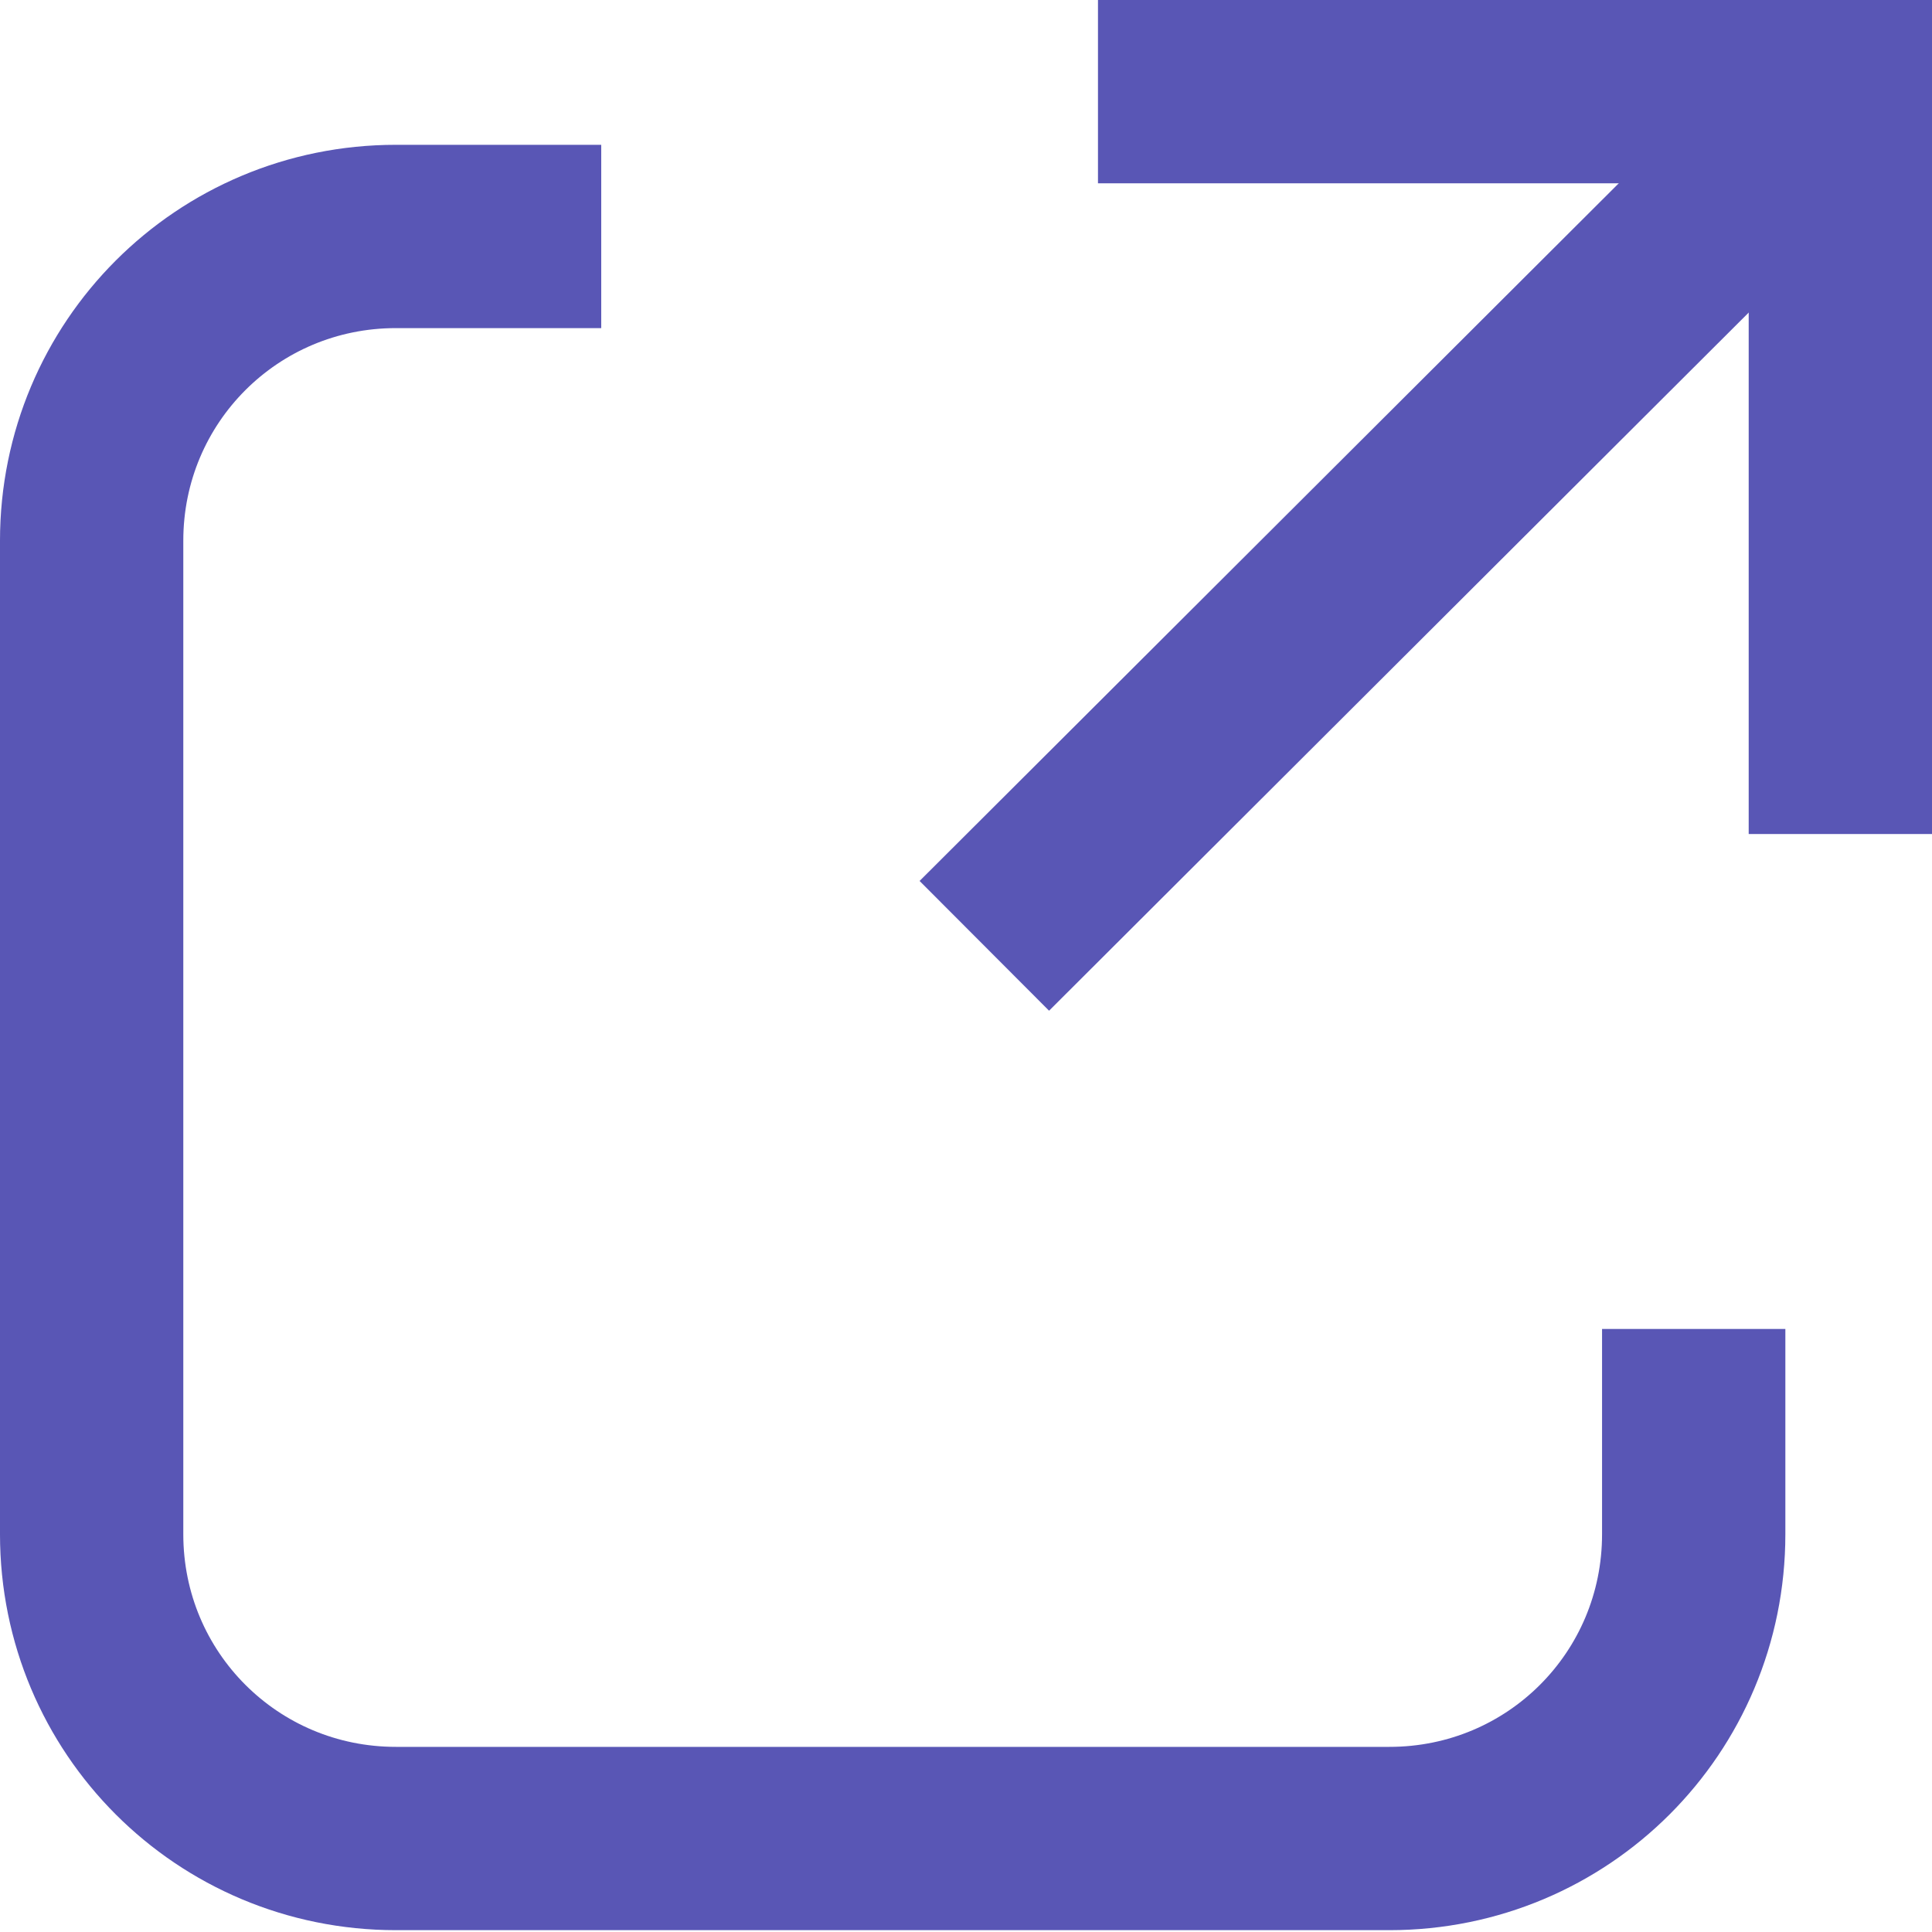
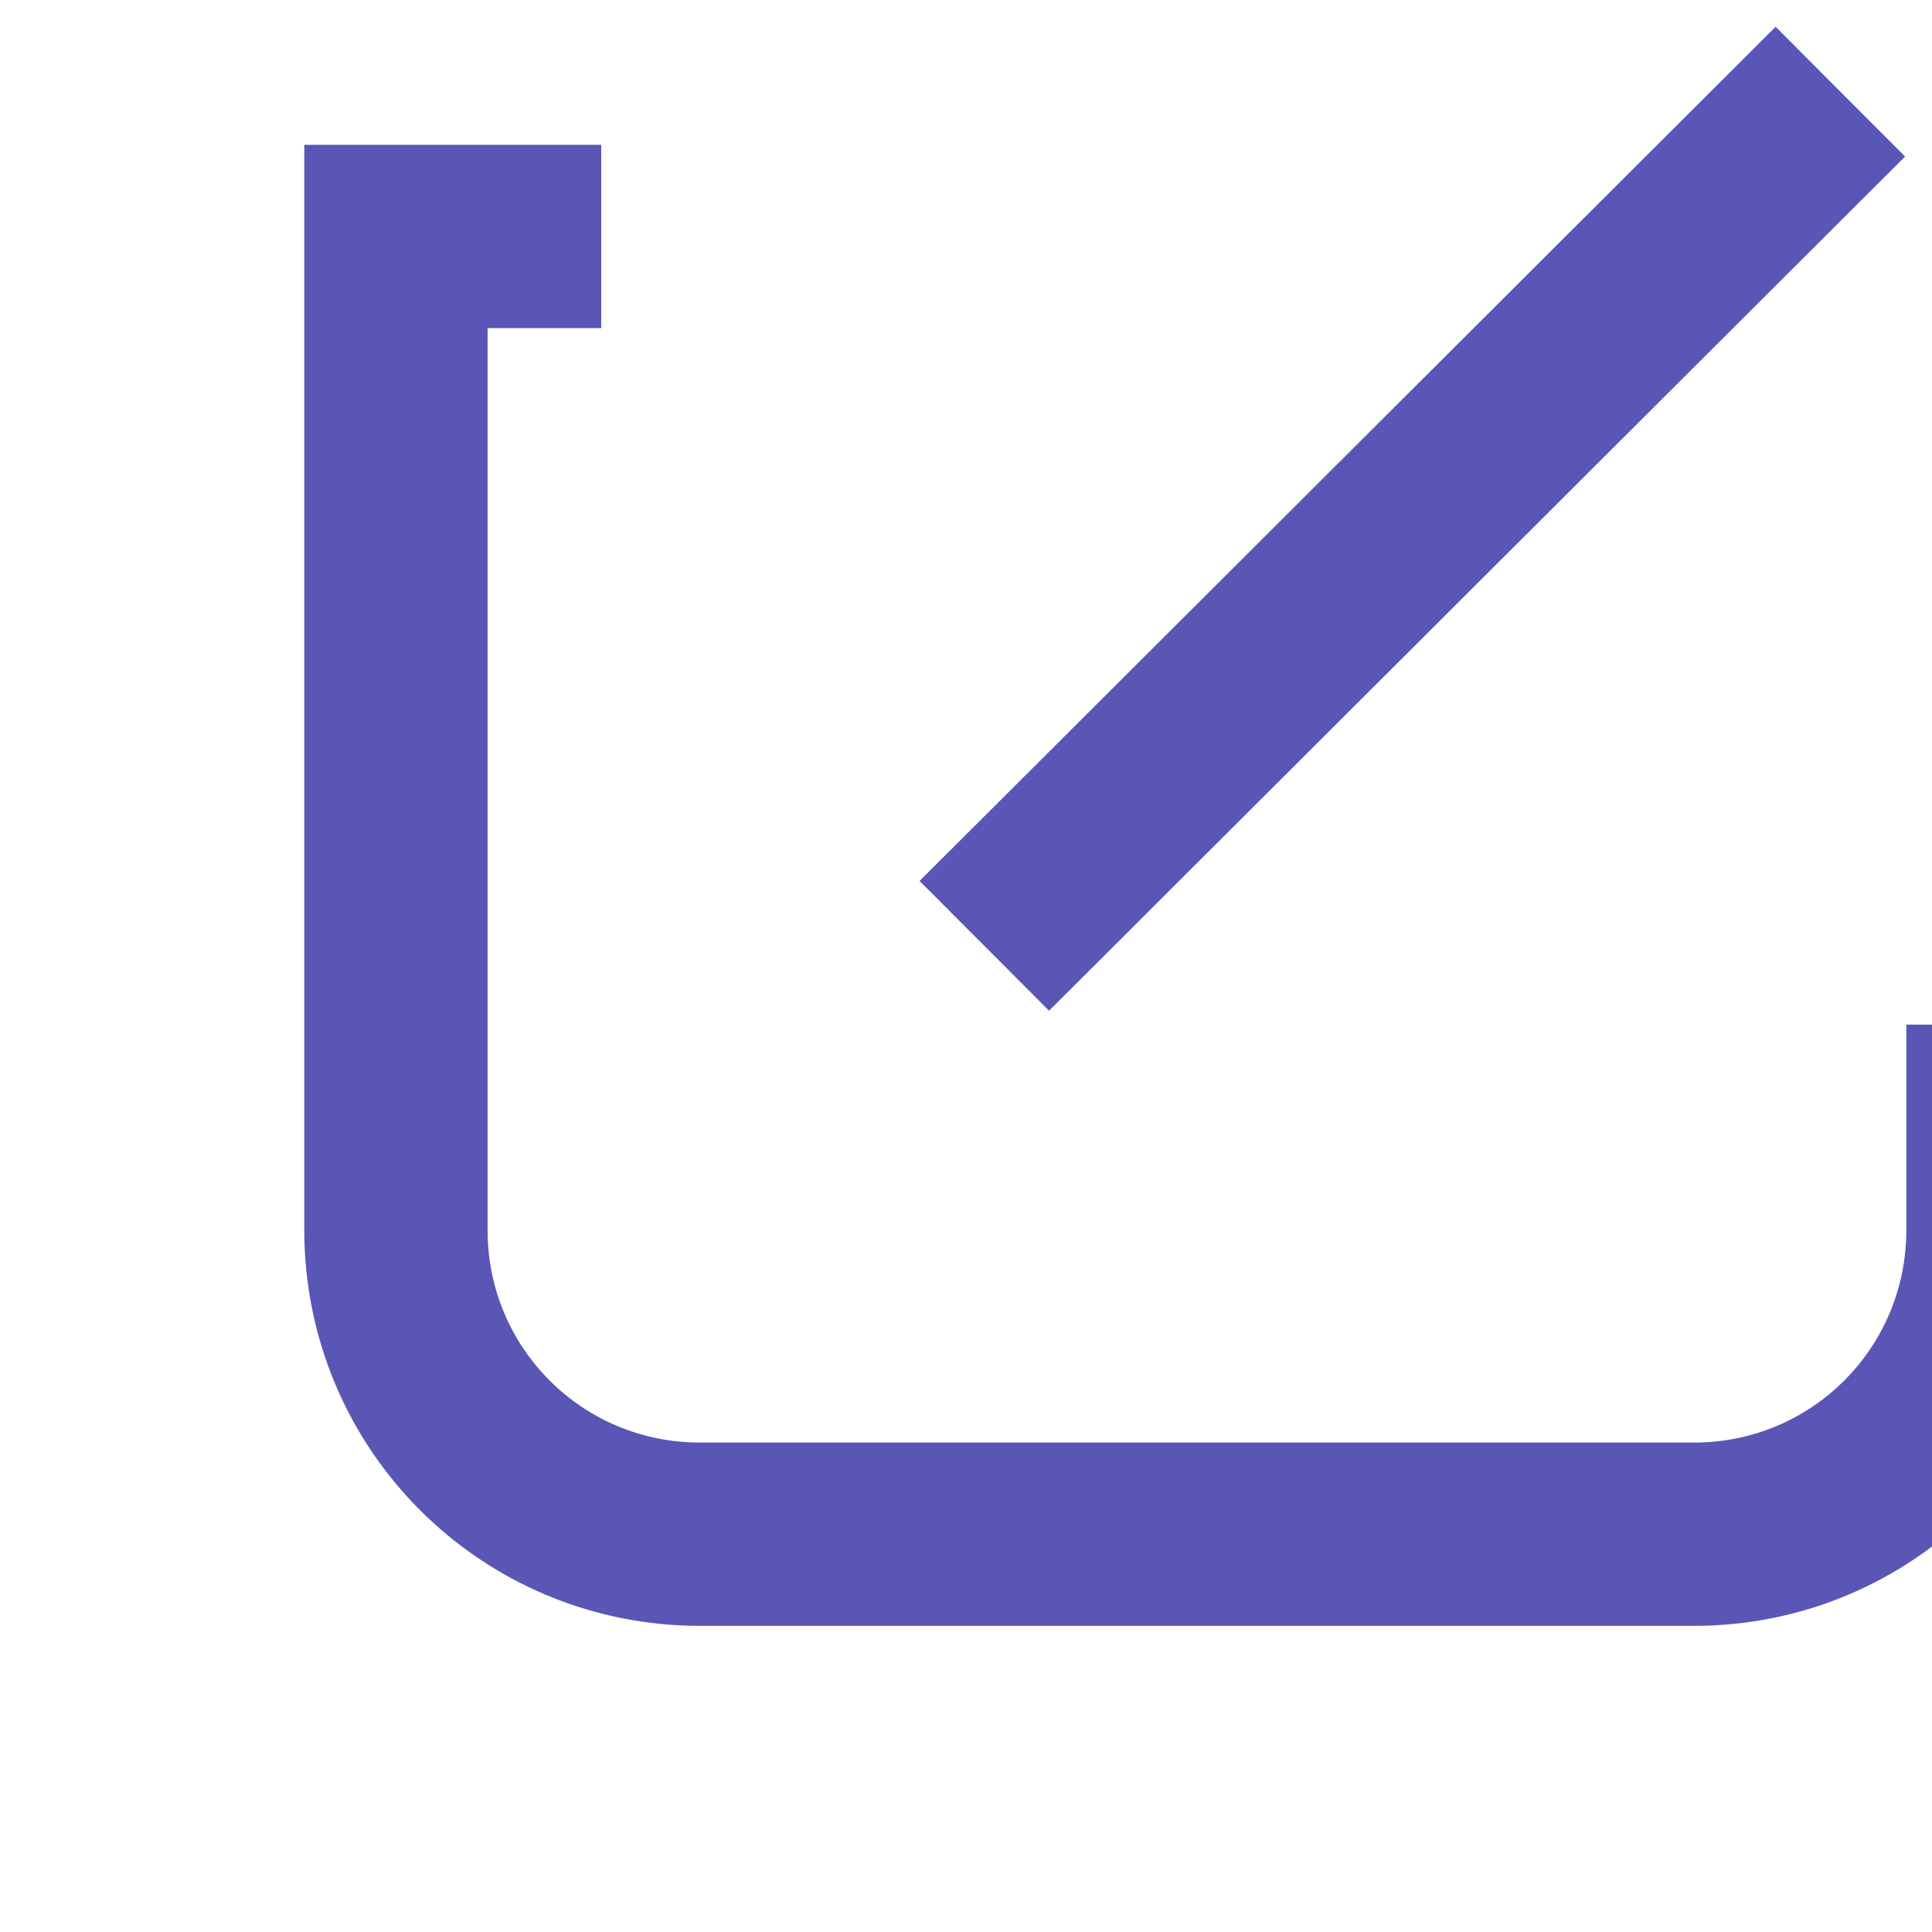
<svg xmlns="http://www.w3.org/2000/svg" id="_レイヤー_2" data-name="レイヤー 2" viewBox="0 0 10.54 10.54">
  <defs>
    <style>
      .cls-1 {
        fill: none;
        stroke: #5956b5;
        stroke-miterlimit: 10;
      }
    </style>
  </defs>
  <g id="_レイヤー_1-2" data-name="レイヤー 1">
    <g>
-       <path class="cls-1" d="M3.28,1.29h-1.12c-.92,0-1.66.74-1.66,1.66v5.42c0,.92.74,1.66,1.66,1.66h5.42c.92,0,1.66-.74,1.66-1.66v-1.12" />
+       <path class="cls-1" d="M3.28,1.29h-1.12v5.42c0,.92.74,1.66,1.66,1.66h5.42c.92,0,1.66-.74,1.66-1.66v-1.12" />
      <g>
-         <polyline class="cls-1" points="10.04 4.55 10.04 .5 5.99 .5" />
        <line class="cls-1" x1="5.37" y1="5.16" x2="10.04" y2=".5" />
      </g>
    </g>
  </g>
</svg>